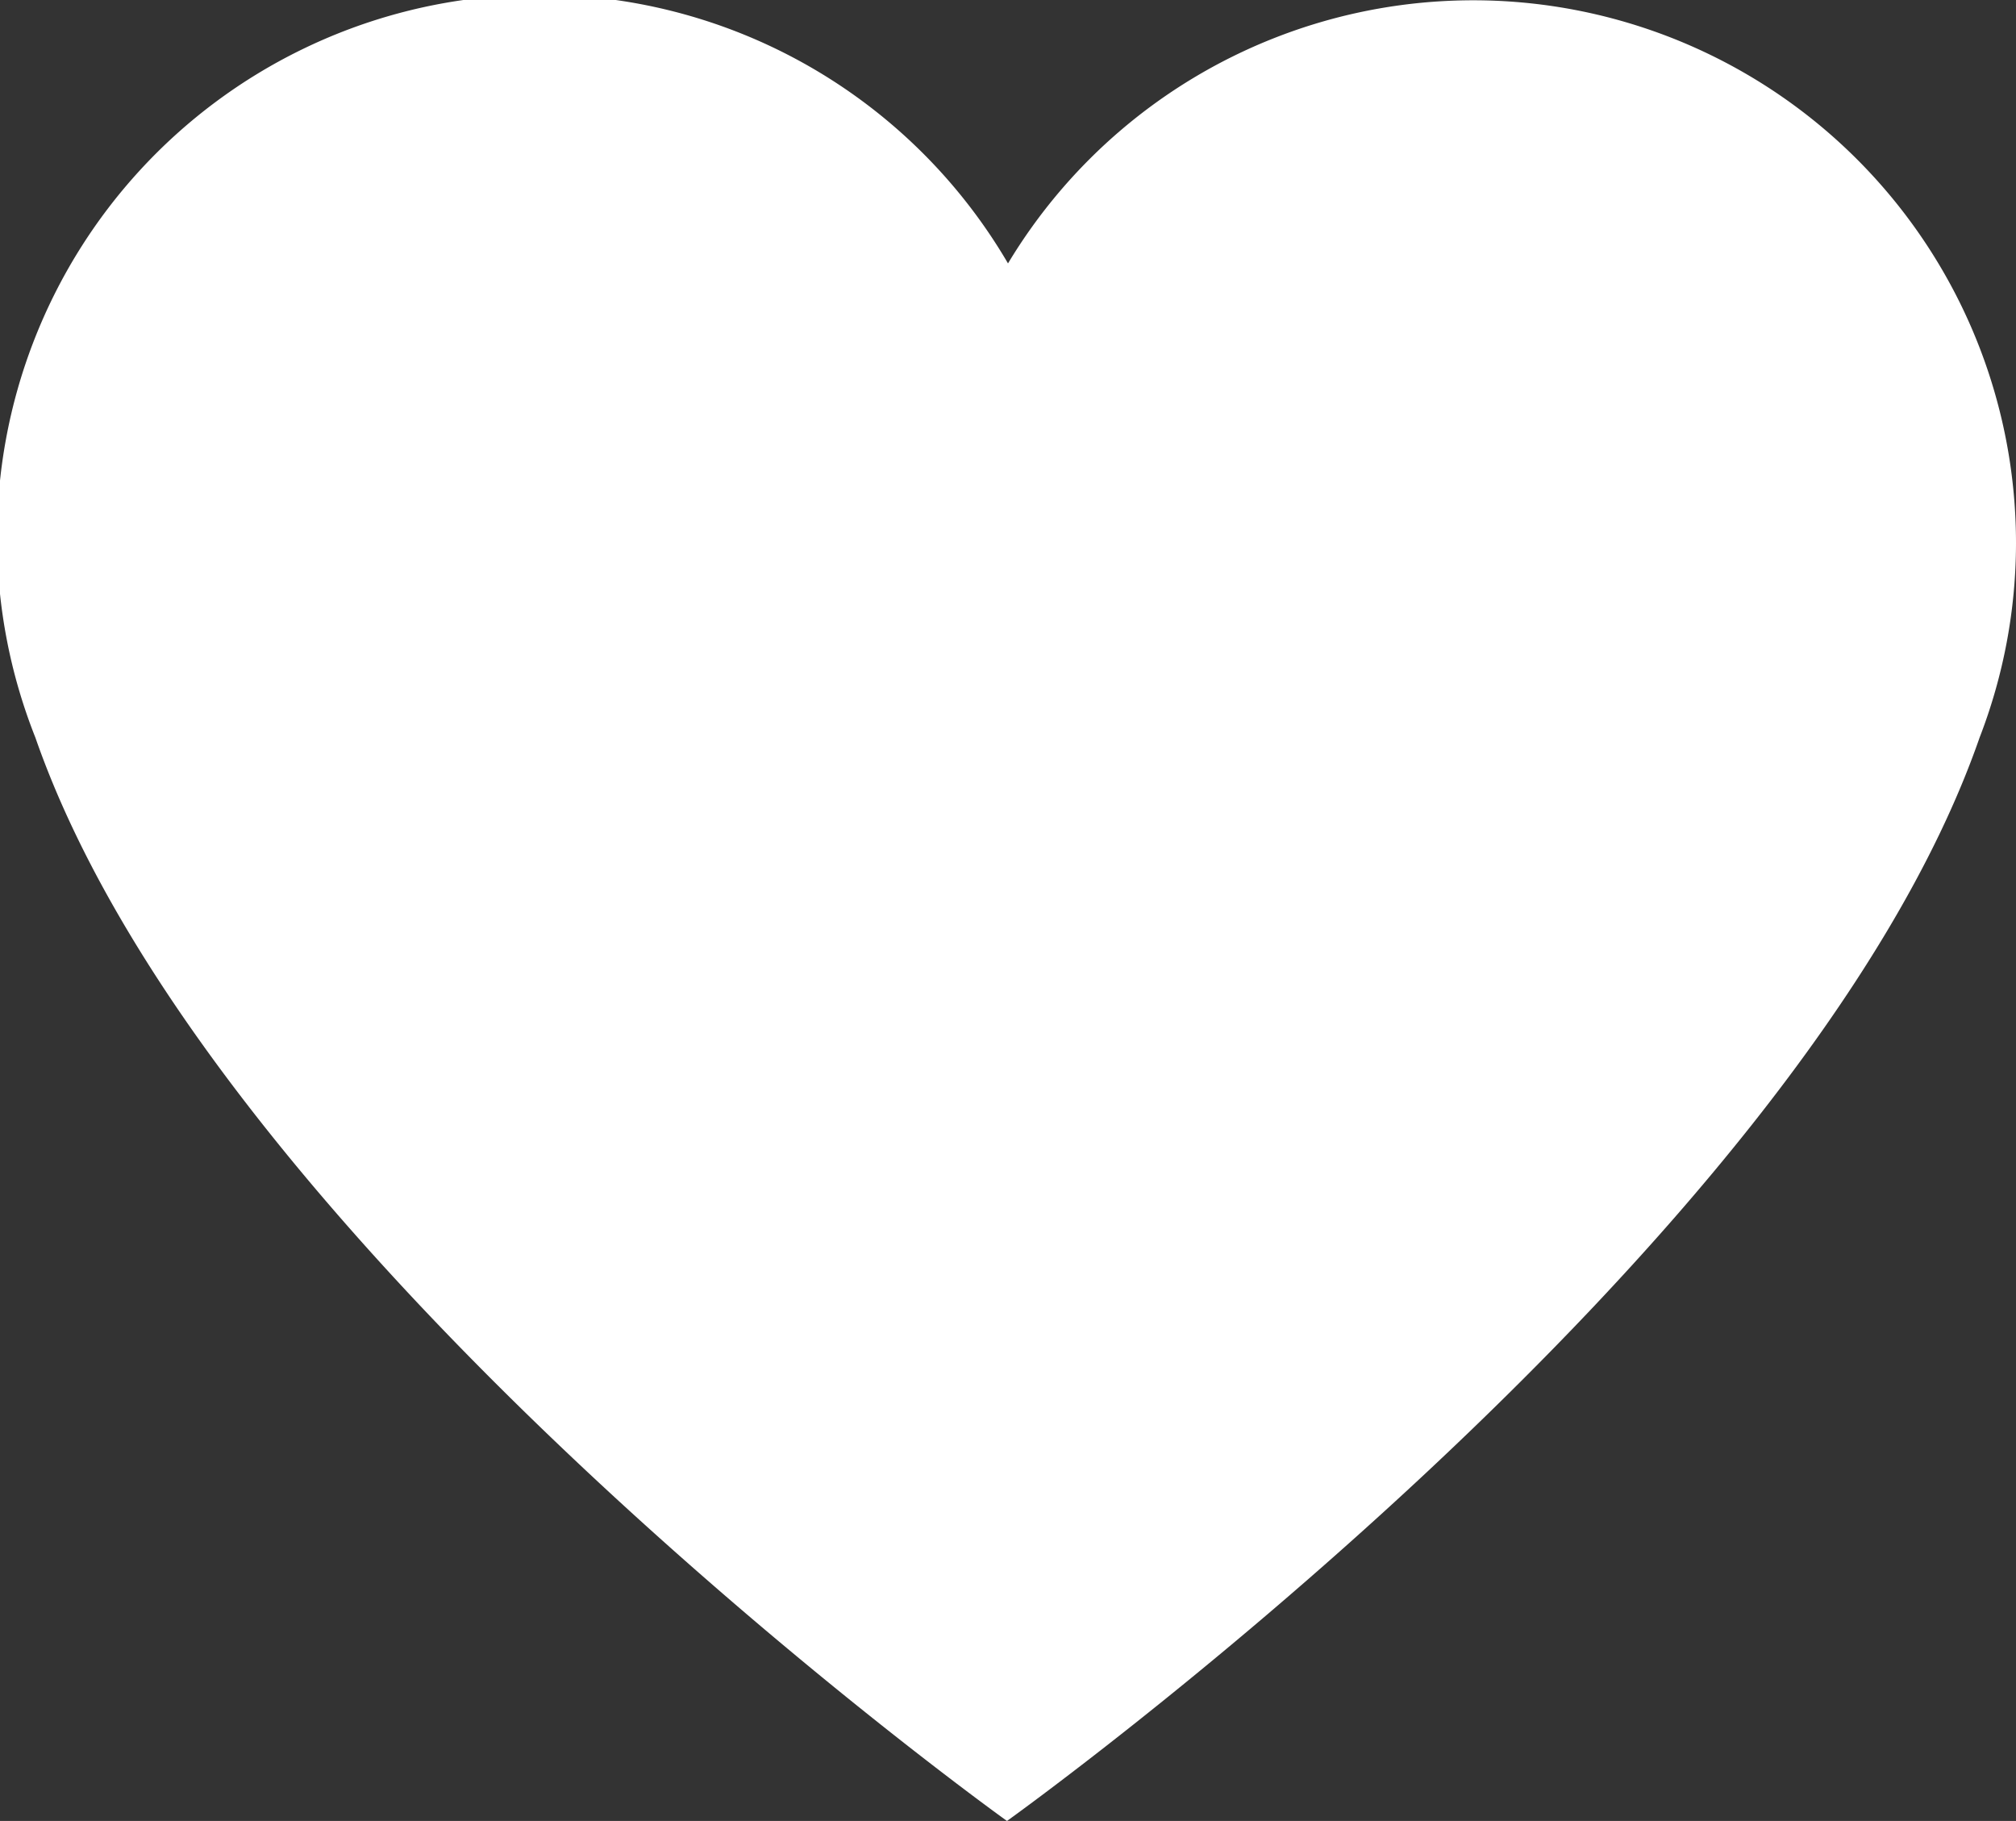
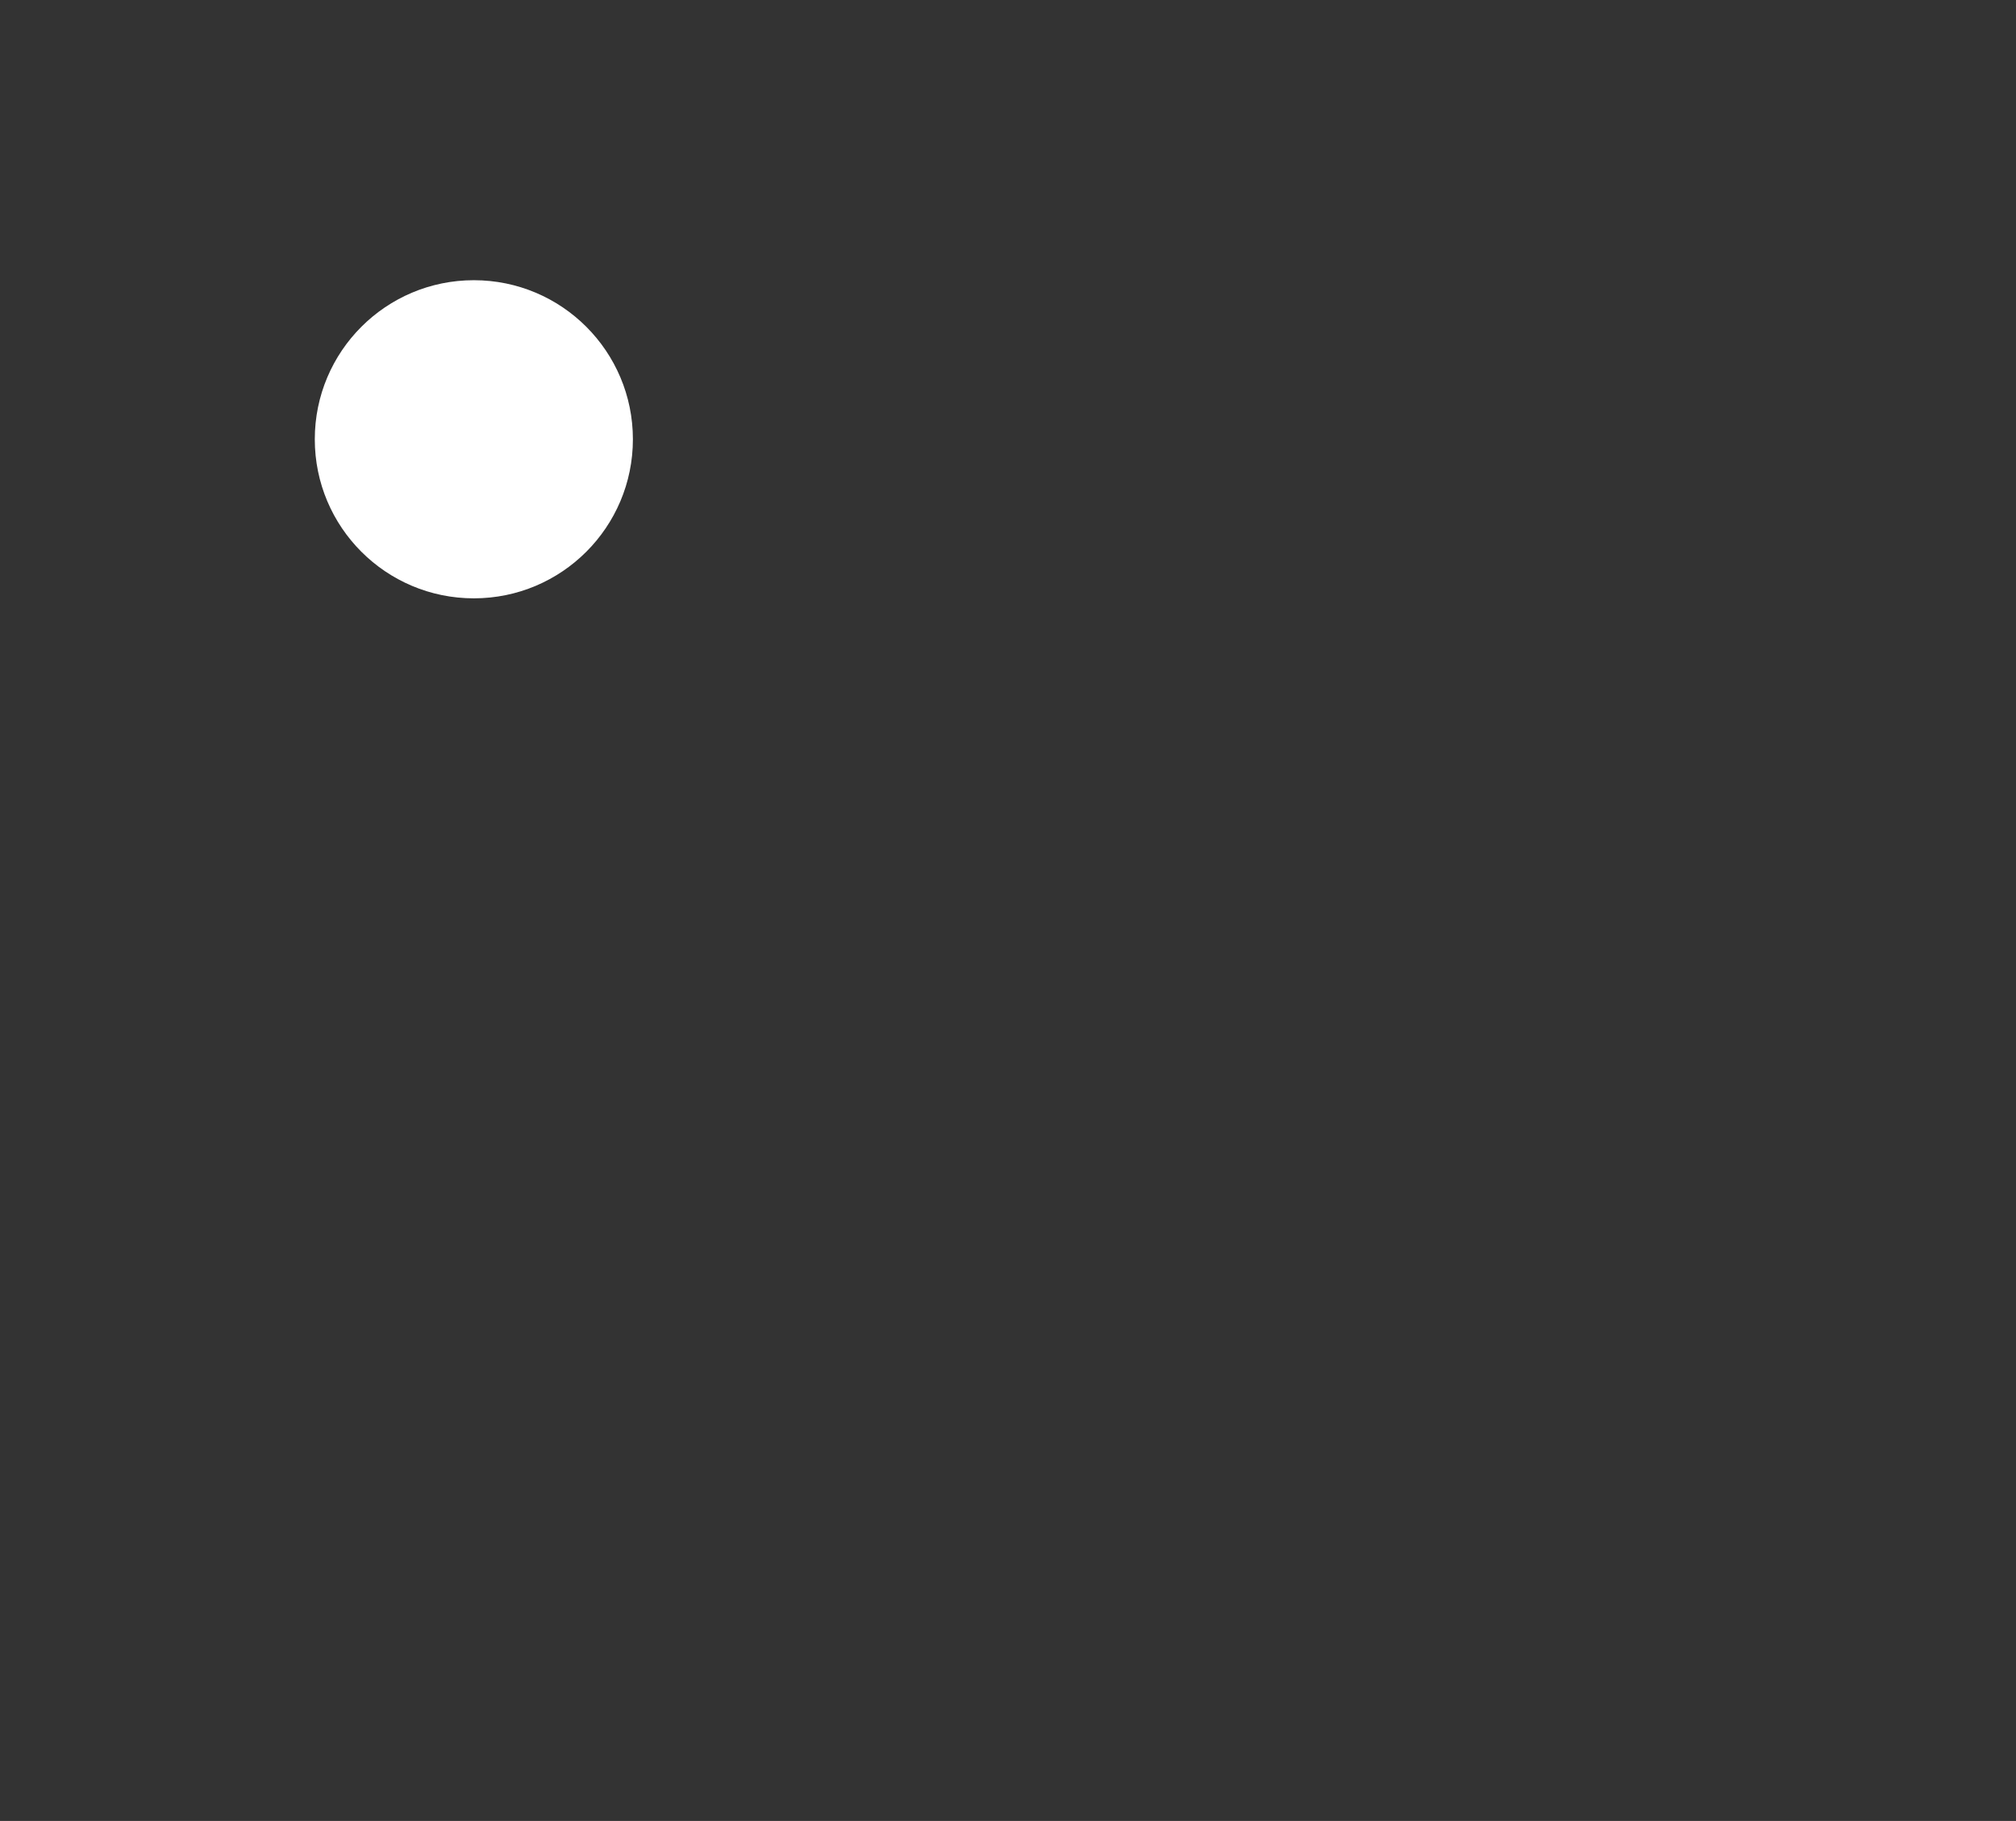
<svg xmlns="http://www.w3.org/2000/svg" id="Layer_1" data-name="Layer 1" viewBox="0 0 79.22 71.55">
  <rect x="0" y="0" width="79.22" height="71.55" fill="#333333" stroke="none" />
  <defs>
    <style>.cls-1{fill:#fff;}</style>
  </defs>
-   <path class="cls-1" d="M99.83,48.23a21.33,21.33,0,0,0-39.61-11A21.32,21.32,0,0,0,22,55.86c7.06,20.3,38.18,42.57,38.18,42.57S91.34,76.16,98.4,55.86a21.24,21.24,0,0,0,1.43-7.63" transform="translate(-20.61 -26.88)" />
  <circle class="cls-1" cx="18.62" cy="17.26" r="6.25" />
</svg>